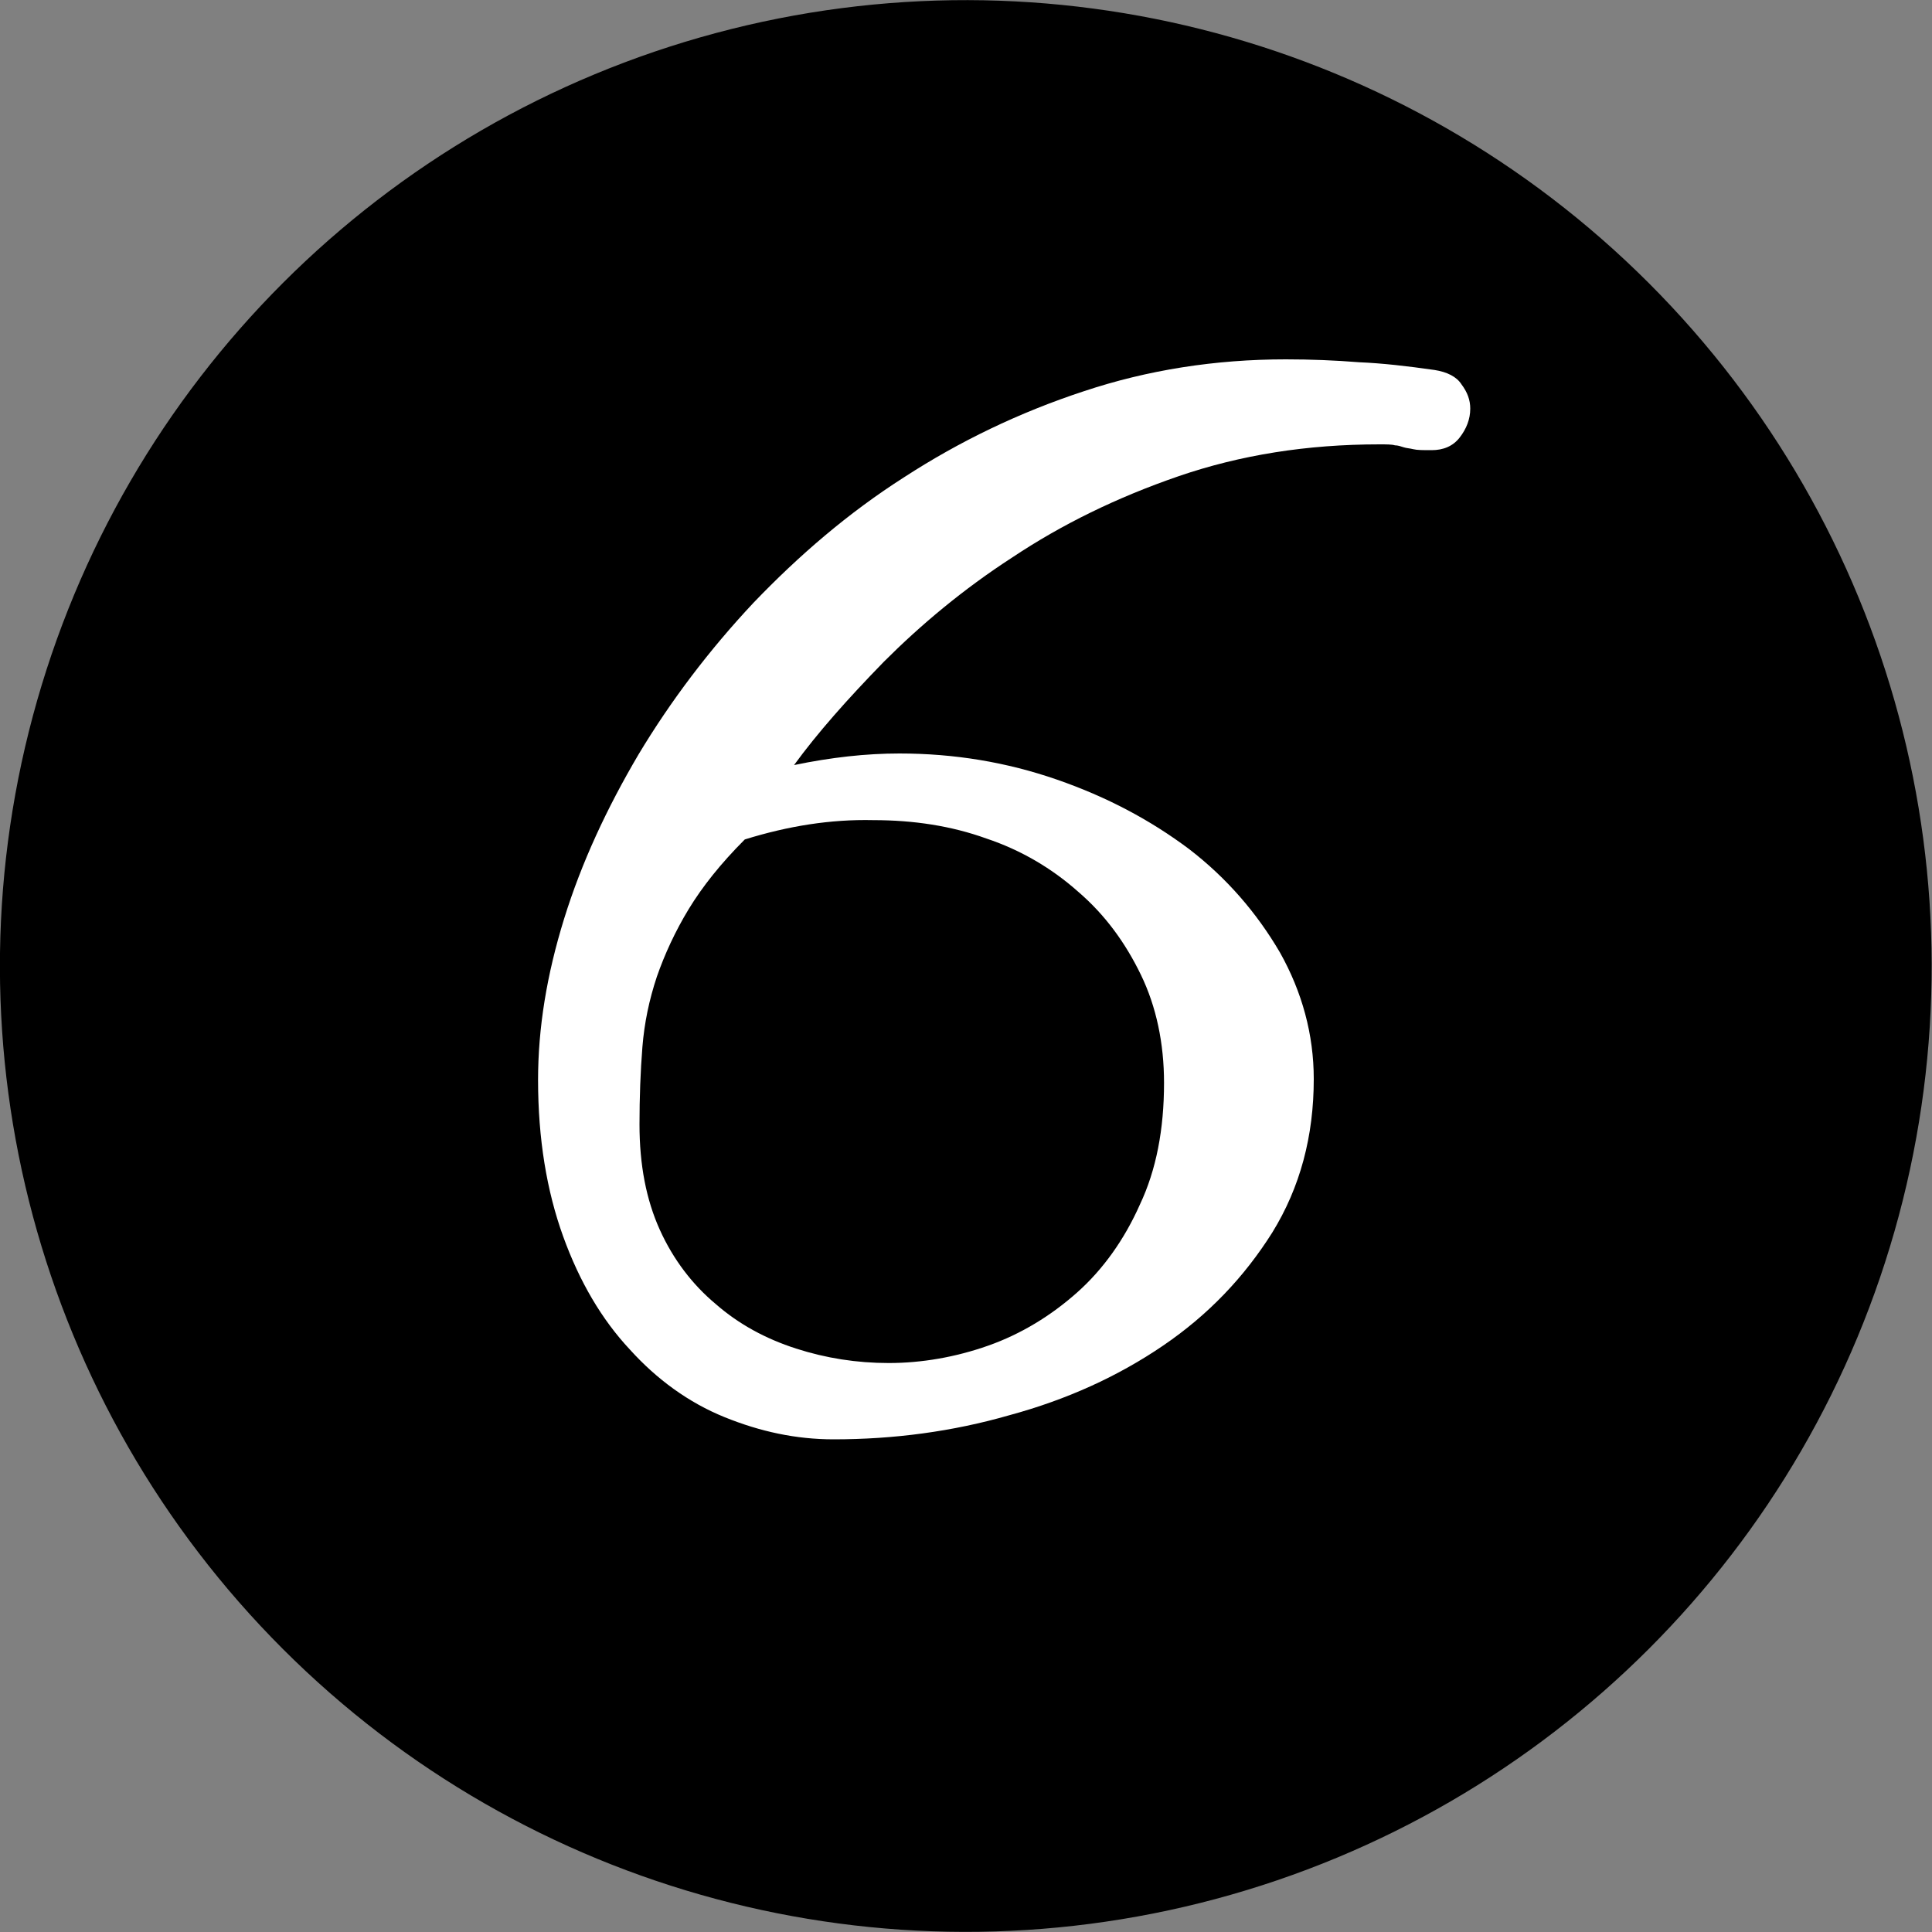
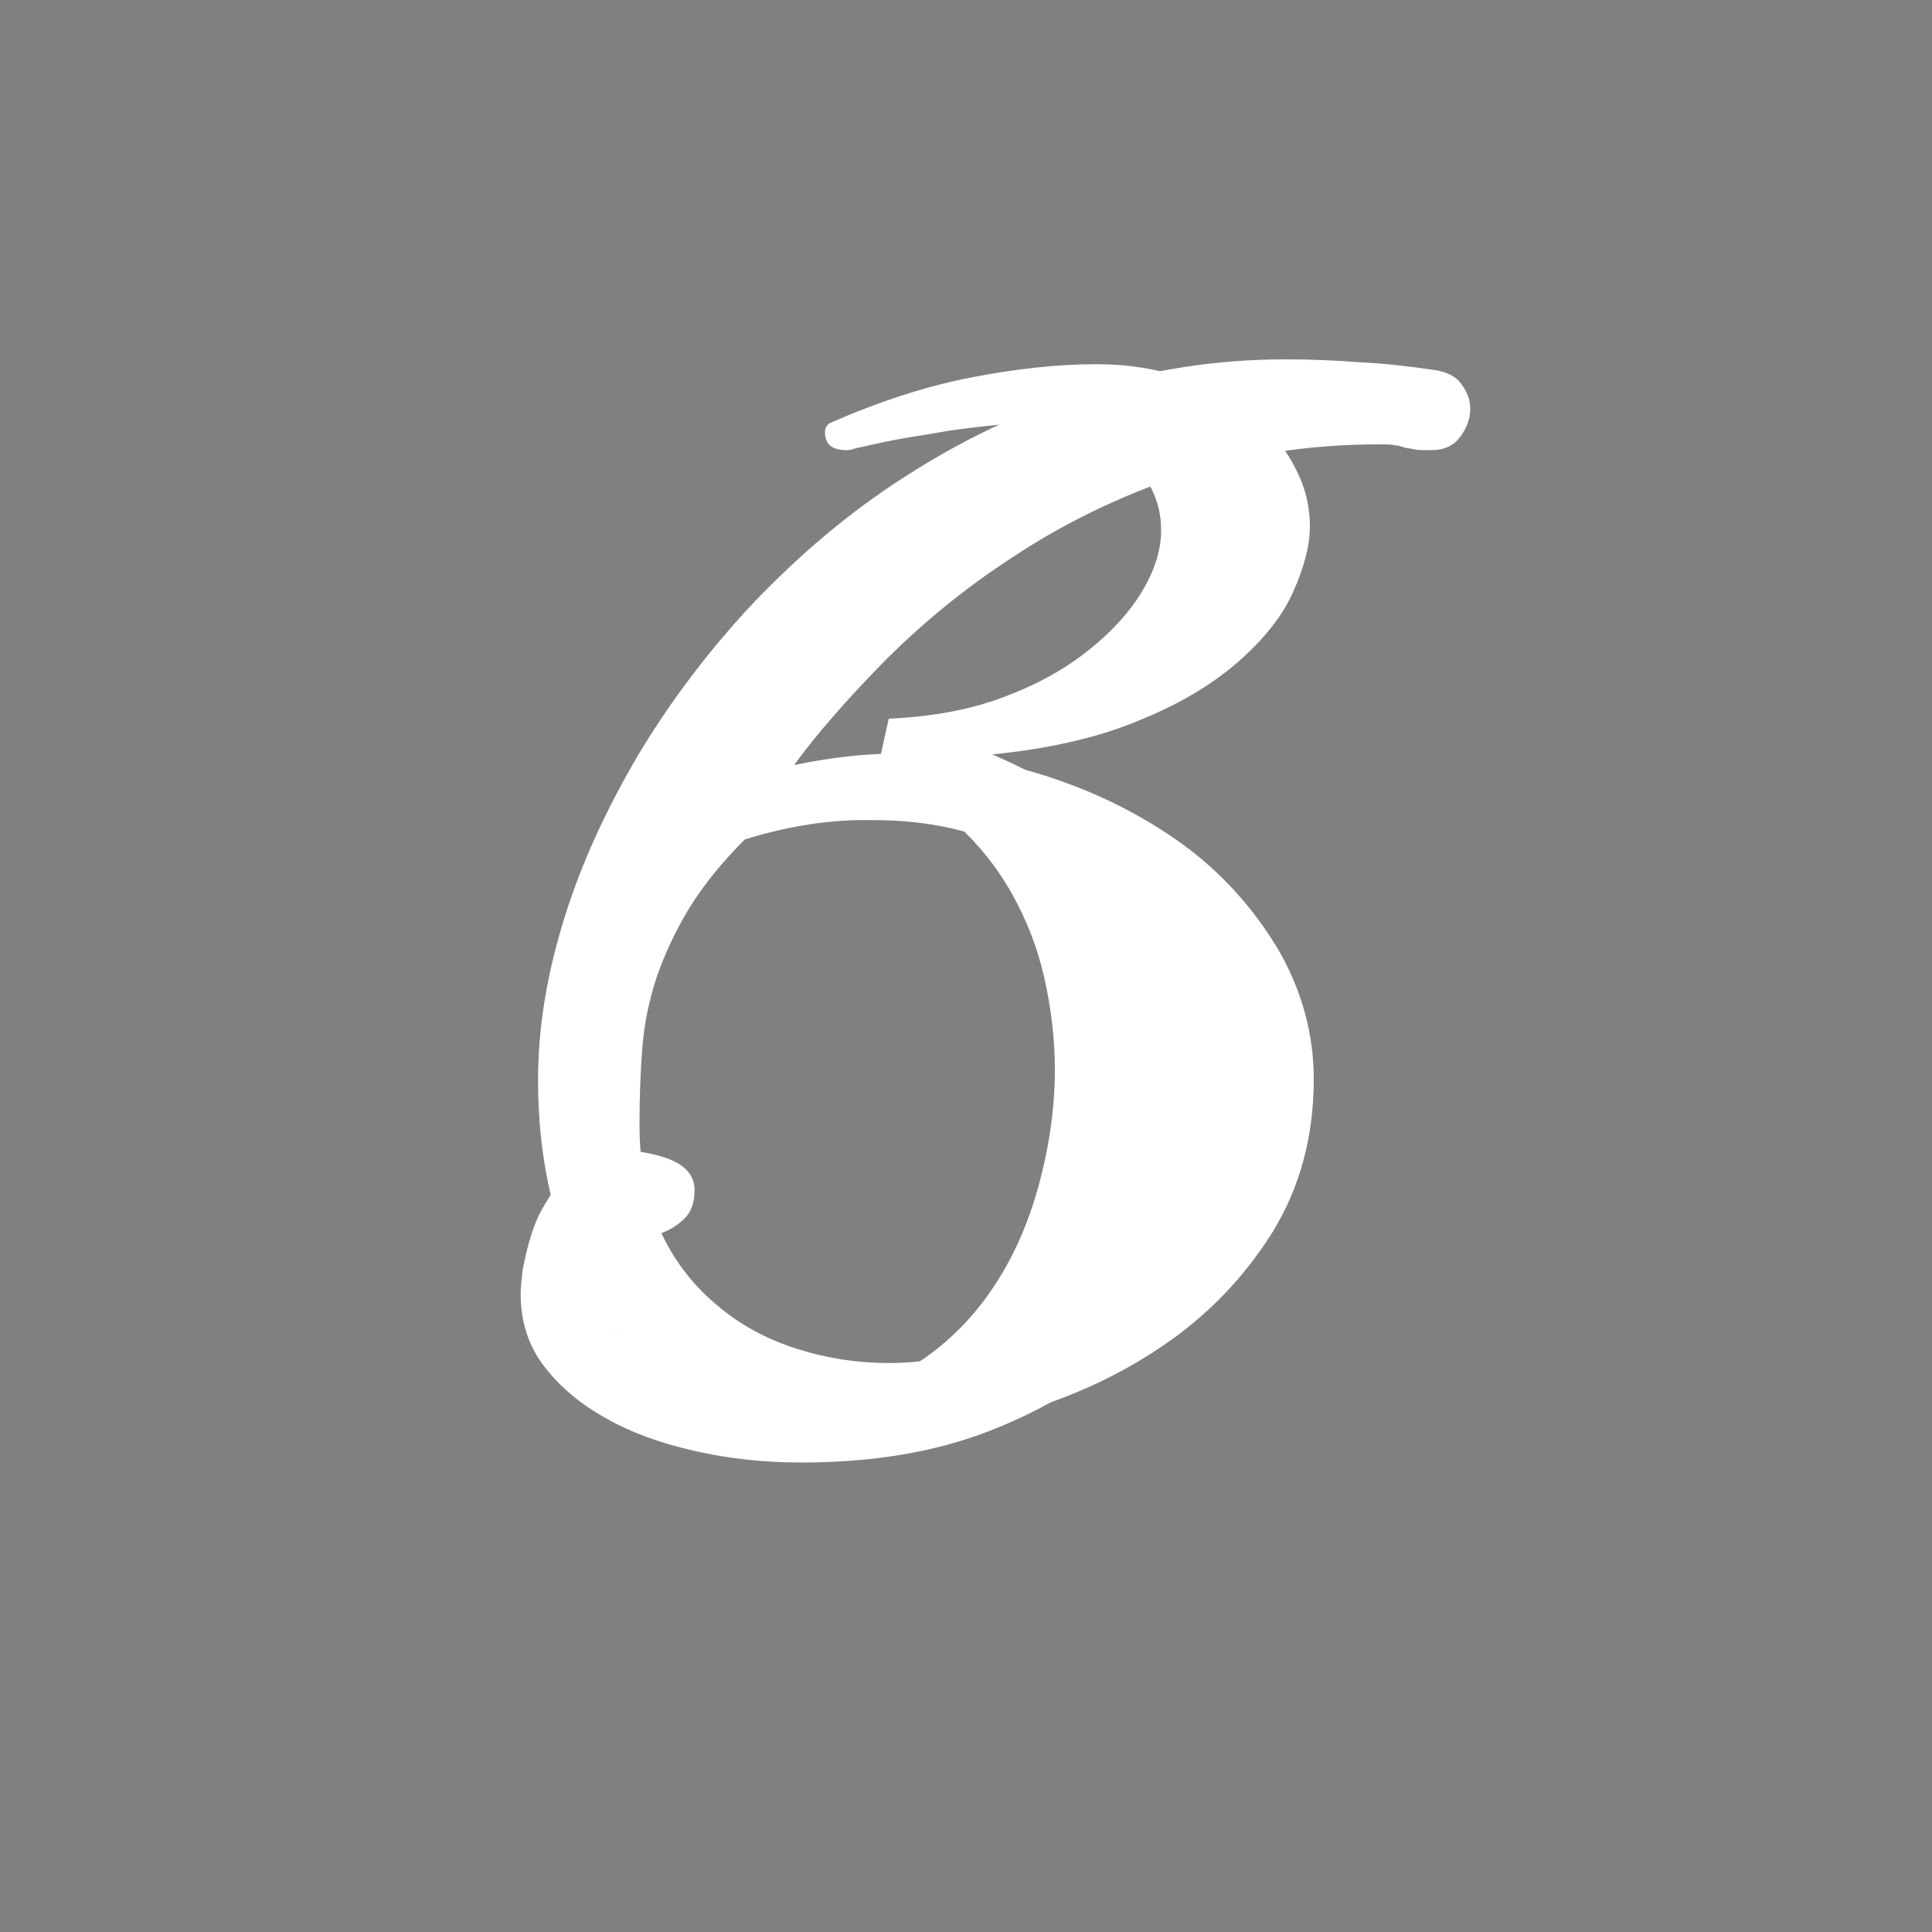
<svg xmlns="http://www.w3.org/2000/svg" id="Layer_1" x="0px" y="0px" viewBox="0 0 200 200" style="enable-background:new 0 0 200 200;" xml:space="preserve">
  <rect x="0" y="0" width="200" height="200" fill="#808080" stroke="none" />
  <style type="text/css"> .st0{fill:#FFFFFF;} .st1{fill-rule:evenodd;clip-rule:evenodd;fill:#FFFFFF;} </style>
  <path class="st0" d="M64.6,119c2.7,0.3,4.6,0.8,5.7,1.5s1.6,1.6,1.6,2.7c0,1.2-0.3,2.2-1,2.9c-0.7,0.7-1.5,1.2-2.3,1.5 c-0.9,0.4-1.7,0.6-2.5,0.6c-0.8,0.1-1.3,0.1-1.6,0.1c-0.2,0-0.4,0.2-0.7,0.6c-0.2,0.4-0.5,0.8-0.7,1.3s-0.4,1-0.5,1.4 s-0.2,0.7-0.2,0.9c-0.1,0.3-0.1,0.5-0.1,0.7s0,0.4,0,0.6c0,1.9,0.7,3.5,2,4.8c1.3,1.3,3,2.4,5.1,3.3c2,0.9,4.3,1.5,6.9,1.9 c2.5,0.4,4.9,0.6,7.3,0.6c4.1,0,7.7-1,10.9-3c3.2-2,5.9-4.6,8.1-7.8s3.8-6.8,4.9-10.8s1.7-8.1,1.7-12.1c0-3.2-0.4-6.4-1.1-9.5 s-1.8-5.9-3.3-8.6s-3.4-5.1-5.7-7.2c-2.3-2.1-5.1-3.8-8.4-5.1l1.3-5.9c4.4-0.2,8.3-0.9,11.8-2.2s6.4-2.9,8.9-4.9 c2.4-1.9,4.3-4,5.6-6.2c1.3-2.2,1.9-4.3,1.9-6.2c0-1.5-0.3-2.9-1-4.3c-0.7-1.3-1.6-2.5-2.8-3.5c-1.2-1-2.5-1.8-4.1-2.4 c-1.6-0.6-3.3-0.9-5-0.9s-3.5,0.1-5.2,0.3c-1.8,0.2-3.5,0.4-5.1,0.7c-1.7,0.3-3.2,0.5-4.7,0.8s-2.7,0.6-3.7,0.8 c-0.3,0.1-0.6,0.2-0.9,0.2c-1.6,0-2.3-0.6-2.3-1.9c0-0.4,0.2-0.7,0.5-0.9c5-2.2,9.9-3.8,14.5-4.7s9-1.4,13.1-1.4 c3.3,0,6.3,0.5,9,1.4c2.7,1,5,2.2,7,3.8c1.9,1.6,3.5,3.4,4.5,5.4c1.1,2,1.6,4.1,1.6,6.2c0,2-0.6,4.2-1.7,6.7c-1.1,2.5-3,4.9-5.6,7.2 c-2.6,2.3-6,4.4-10.2,6.1c-4.2,1.8-9.4,3-15.4,3.6c4.3,1.8,7.9,4,11.1,6.5c3.1,2.5,5.7,5.4,7.8,8.4c2.1,3.1,3.6,6.3,4.6,9.8 s1.5,6.9,1.5,10.5c0,4.8-0.9,9.4-2.8,14c-1.9,4.5-4.7,8.6-8.4,12.2c-3.7,3.6-8.4,6.4-14,8.6c-5.6,2.2-12.1,3.3-19.6,3.3 c-3.8,0-7.5-0.4-11-1.2s-6.6-1.9-9.2-3.4c-2.7-1.5-4.8-3.3-6.4-5.4c-1.6-2.1-2.4-4.6-2.4-7.4c0-0.8,0.1-1.6,0.2-2.5 c0.5-2.6,1.1-4.7,2-6.3c0.9-1.6,1.8-2.9,2.8-3.9c1-0.9,2-1.6,3-2C63,119.2,63.9,119,64.6,119z" />
-   <ellipse transform="matrix(0.707 -0.707 0.707 0.707 -41.421 100)" cx="100" cy="100" rx="100" ry="100" />
  <path class="st1" d="M77.1,86.9c-2.5,2.5-4.4,4.9-5.8,7.2c-1.4,2.3-2.5,4.7-3.3,7c-0.8,2.4-1.3,4.8-1.5,7.3c-0.2,2.5-0.3,5.2-0.3,8 c0,4.2,0.7,7.8,2.1,10.9c1.4,3.1,3.4,5.7,5.8,7.7c2.4,2.1,5.2,3.6,8.3,4.6c3.1,1,6.3,1.5,9.6,1.5c3.4,0,6.9-0.6,10.3-1.8 c3.4-1.2,6.5-3.1,9.2-5.5c2.7-2.4,4.9-5.5,6.5-9.1c1.7-3.6,2.5-7.8,2.5-12.6c0-4.1-0.8-7.9-2.4-11.2c-1.6-3.3-3.7-6.2-6.5-8.6 c-2.7-2.4-5.9-4.3-9.5-5.5c-3.6-1.3-7.5-1.9-11.7-1.9C86,84.8,81.6,85.5,77.1,86.9z M148.5,38.3c1.3,0.2,2.3,0.7,2.8,1.5 c0.6,0.8,0.9,1.6,0.9,2.5c0,1.1-0.4,2.1-1.1,3c-0.7,0.9-1.7,1.3-2.9,1.3c-0.9,0-1.5,0-1.9-0.1c-0.4-0.1-0.7-0.1-1-0.2 c-0.3-0.1-0.6-0.2-0.9-0.2c-0.3-0.1-0.9-0.1-1.6-0.1c-7.5,0-14.4,1.1-20.8,3.3c-6.4,2.2-12.1,5-17.2,8.4c-5.1,3.3-9.5,7-13.3,10.8 c-3.8,3.9-6.9,7.4-9.3,10.7c1.9-0.4,3.8-0.7,5.6-0.9c1.8-0.2,3.6-0.3,5.3-0.3c5.7,0,11.1,0.9,16.3,2.7c5.2,1.8,9.7,4.2,13.7,7.2 c3.9,3,7,6.6,9.4,10.7c2.3,4.1,3.5,8.5,3.5,13.1c0,5.9-1.4,11.2-4.3,15.9c-2.9,4.6-6.6,8.5-11.3,11.7c-4.7,3.2-10,5.6-15.9,7.2 c-5.9,1.7-12,2.5-18.2,2.5c-3.9,0-7.6-0.8-11.3-2.3c-3.7-1.5-7-3.9-9.8-7c-2.9-3.1-5.2-7-6.9-11.7c-1.7-4.7-2.6-10.1-2.6-16.2 c0-5.4,0.9-10.9,2.7-16.7c1.8-5.8,4.4-11.4,7.7-17c3.3-5.5,7.3-10.8,11.9-15.7c4.7-4.9,9.8-9.3,15.6-13c5.7-3.7,11.9-6.7,18.6-8.9 c6.6-2.2,13.6-3.3,20.9-3.3c2.6,0,5.1,0.1,7.6,0.3C143.1,37.6,145.7,37.9,148.5,38.3z" />
</svg>